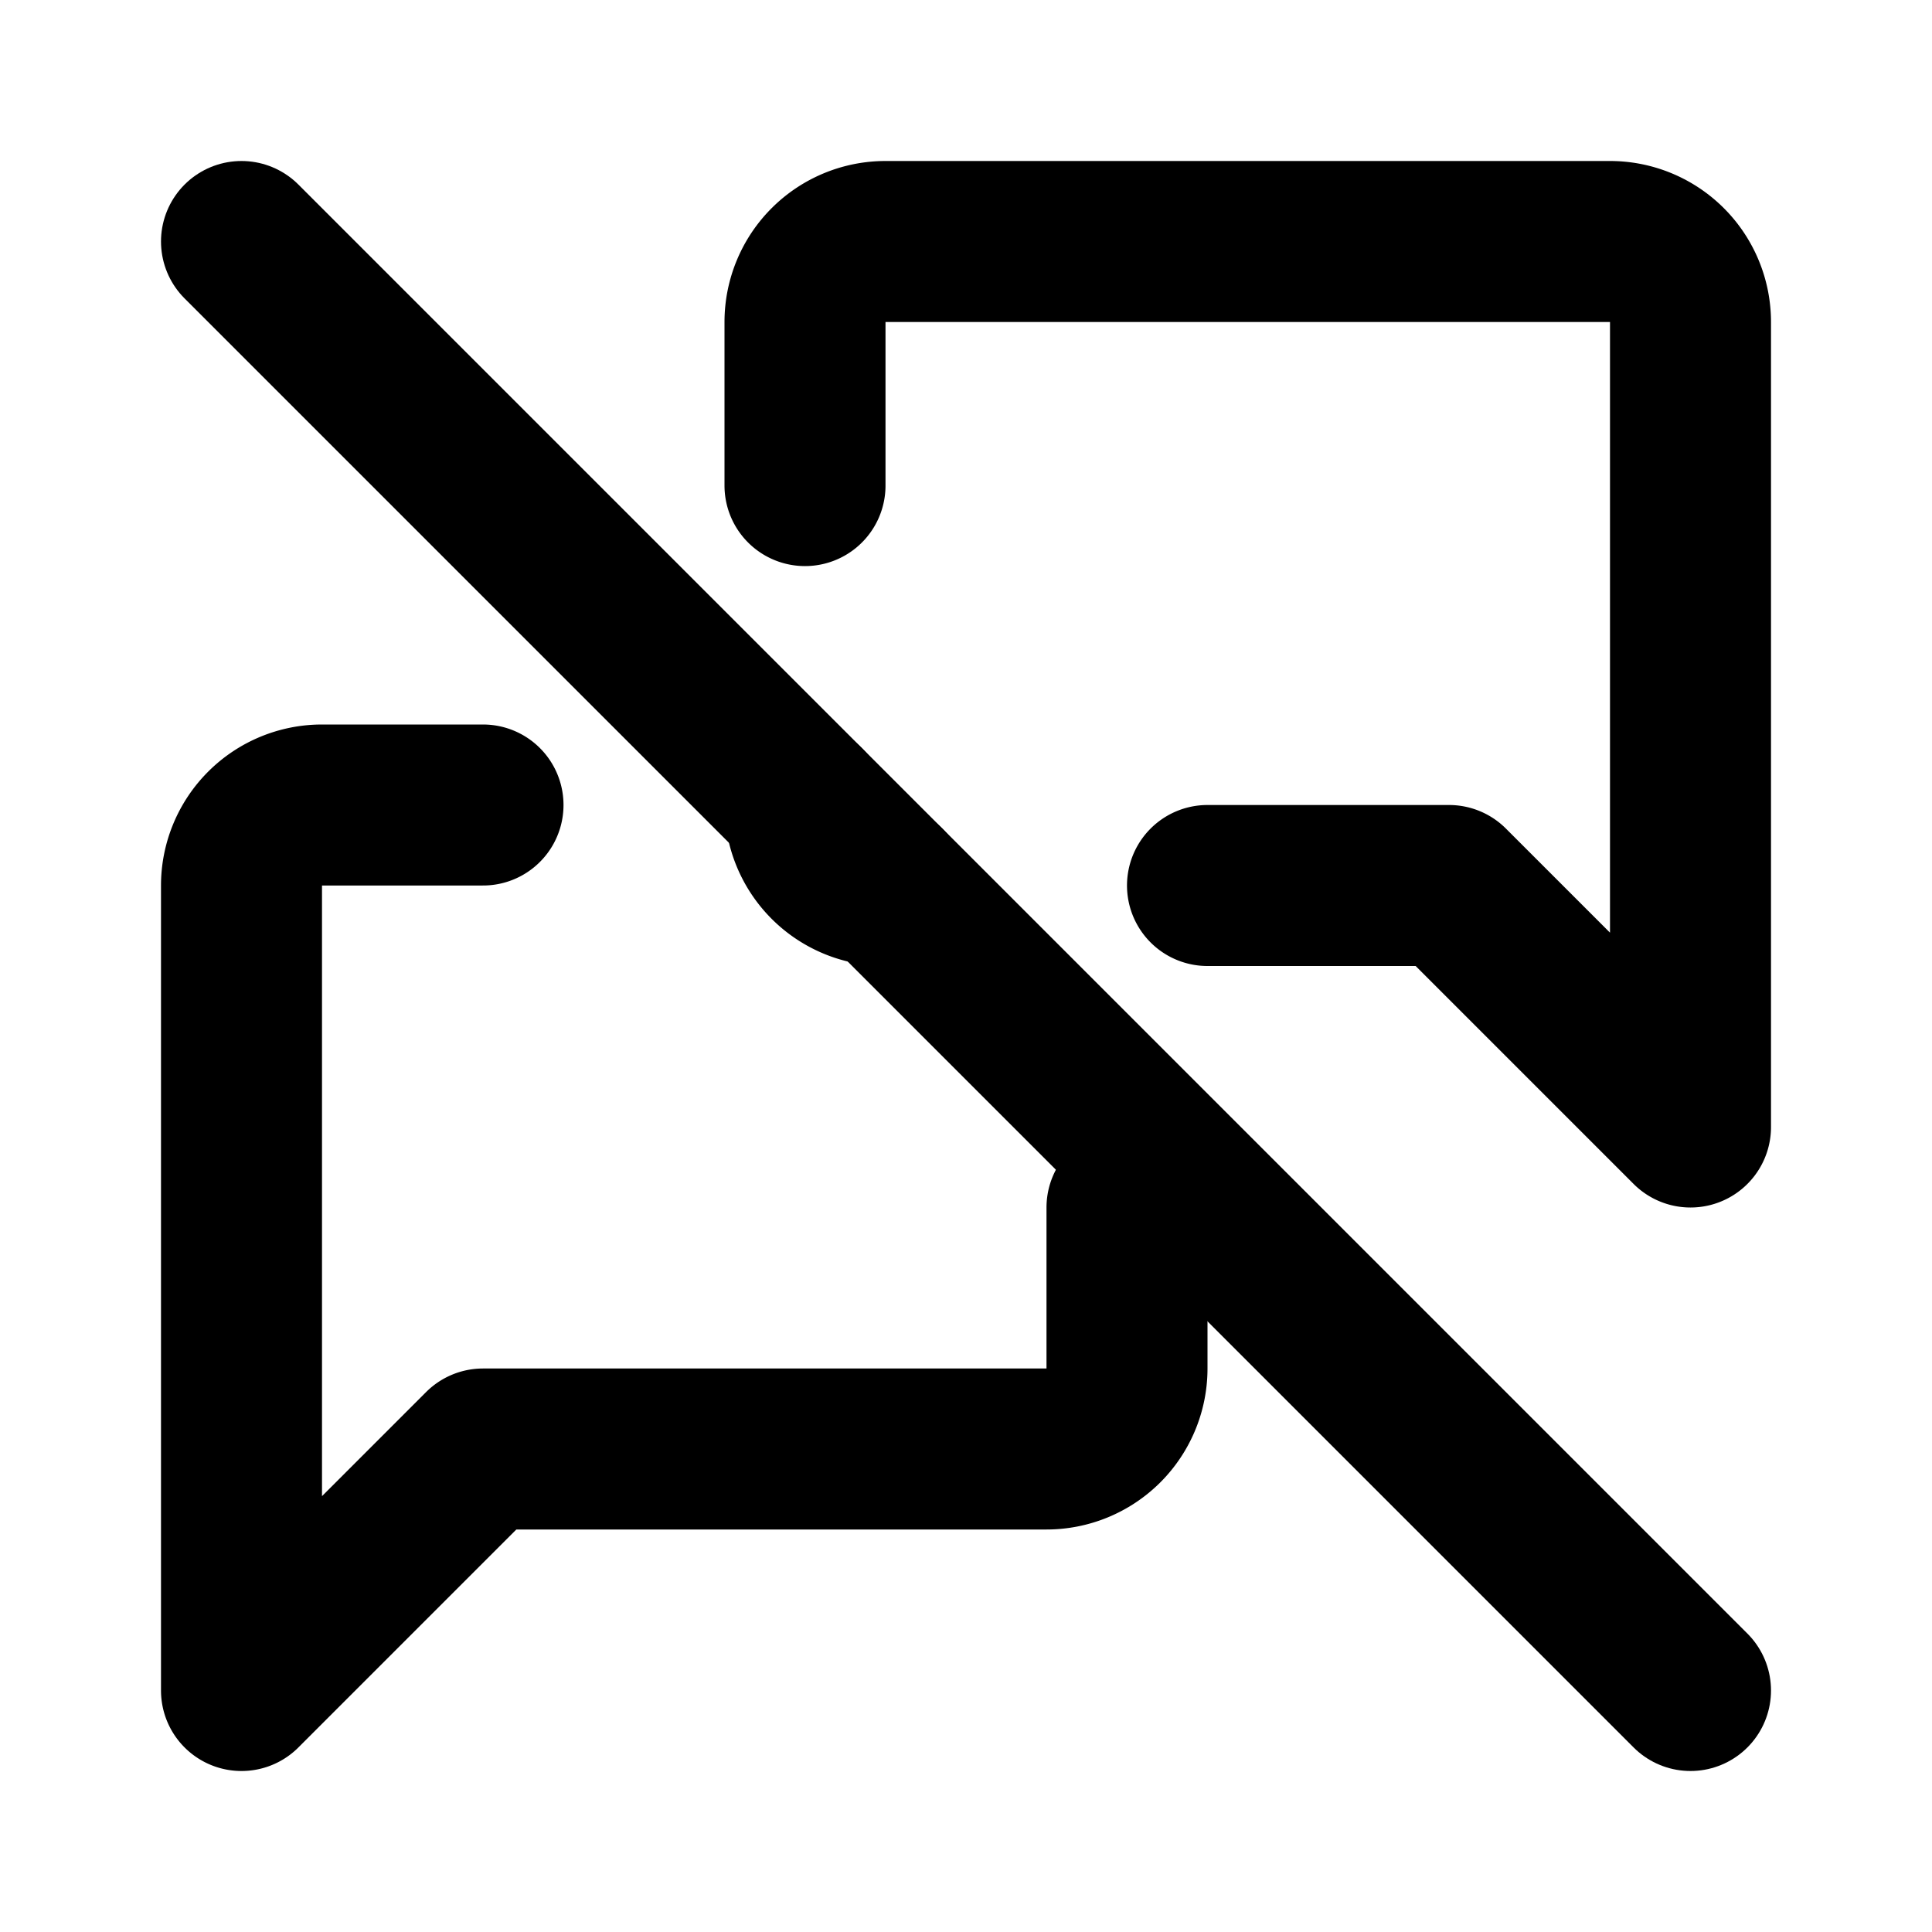
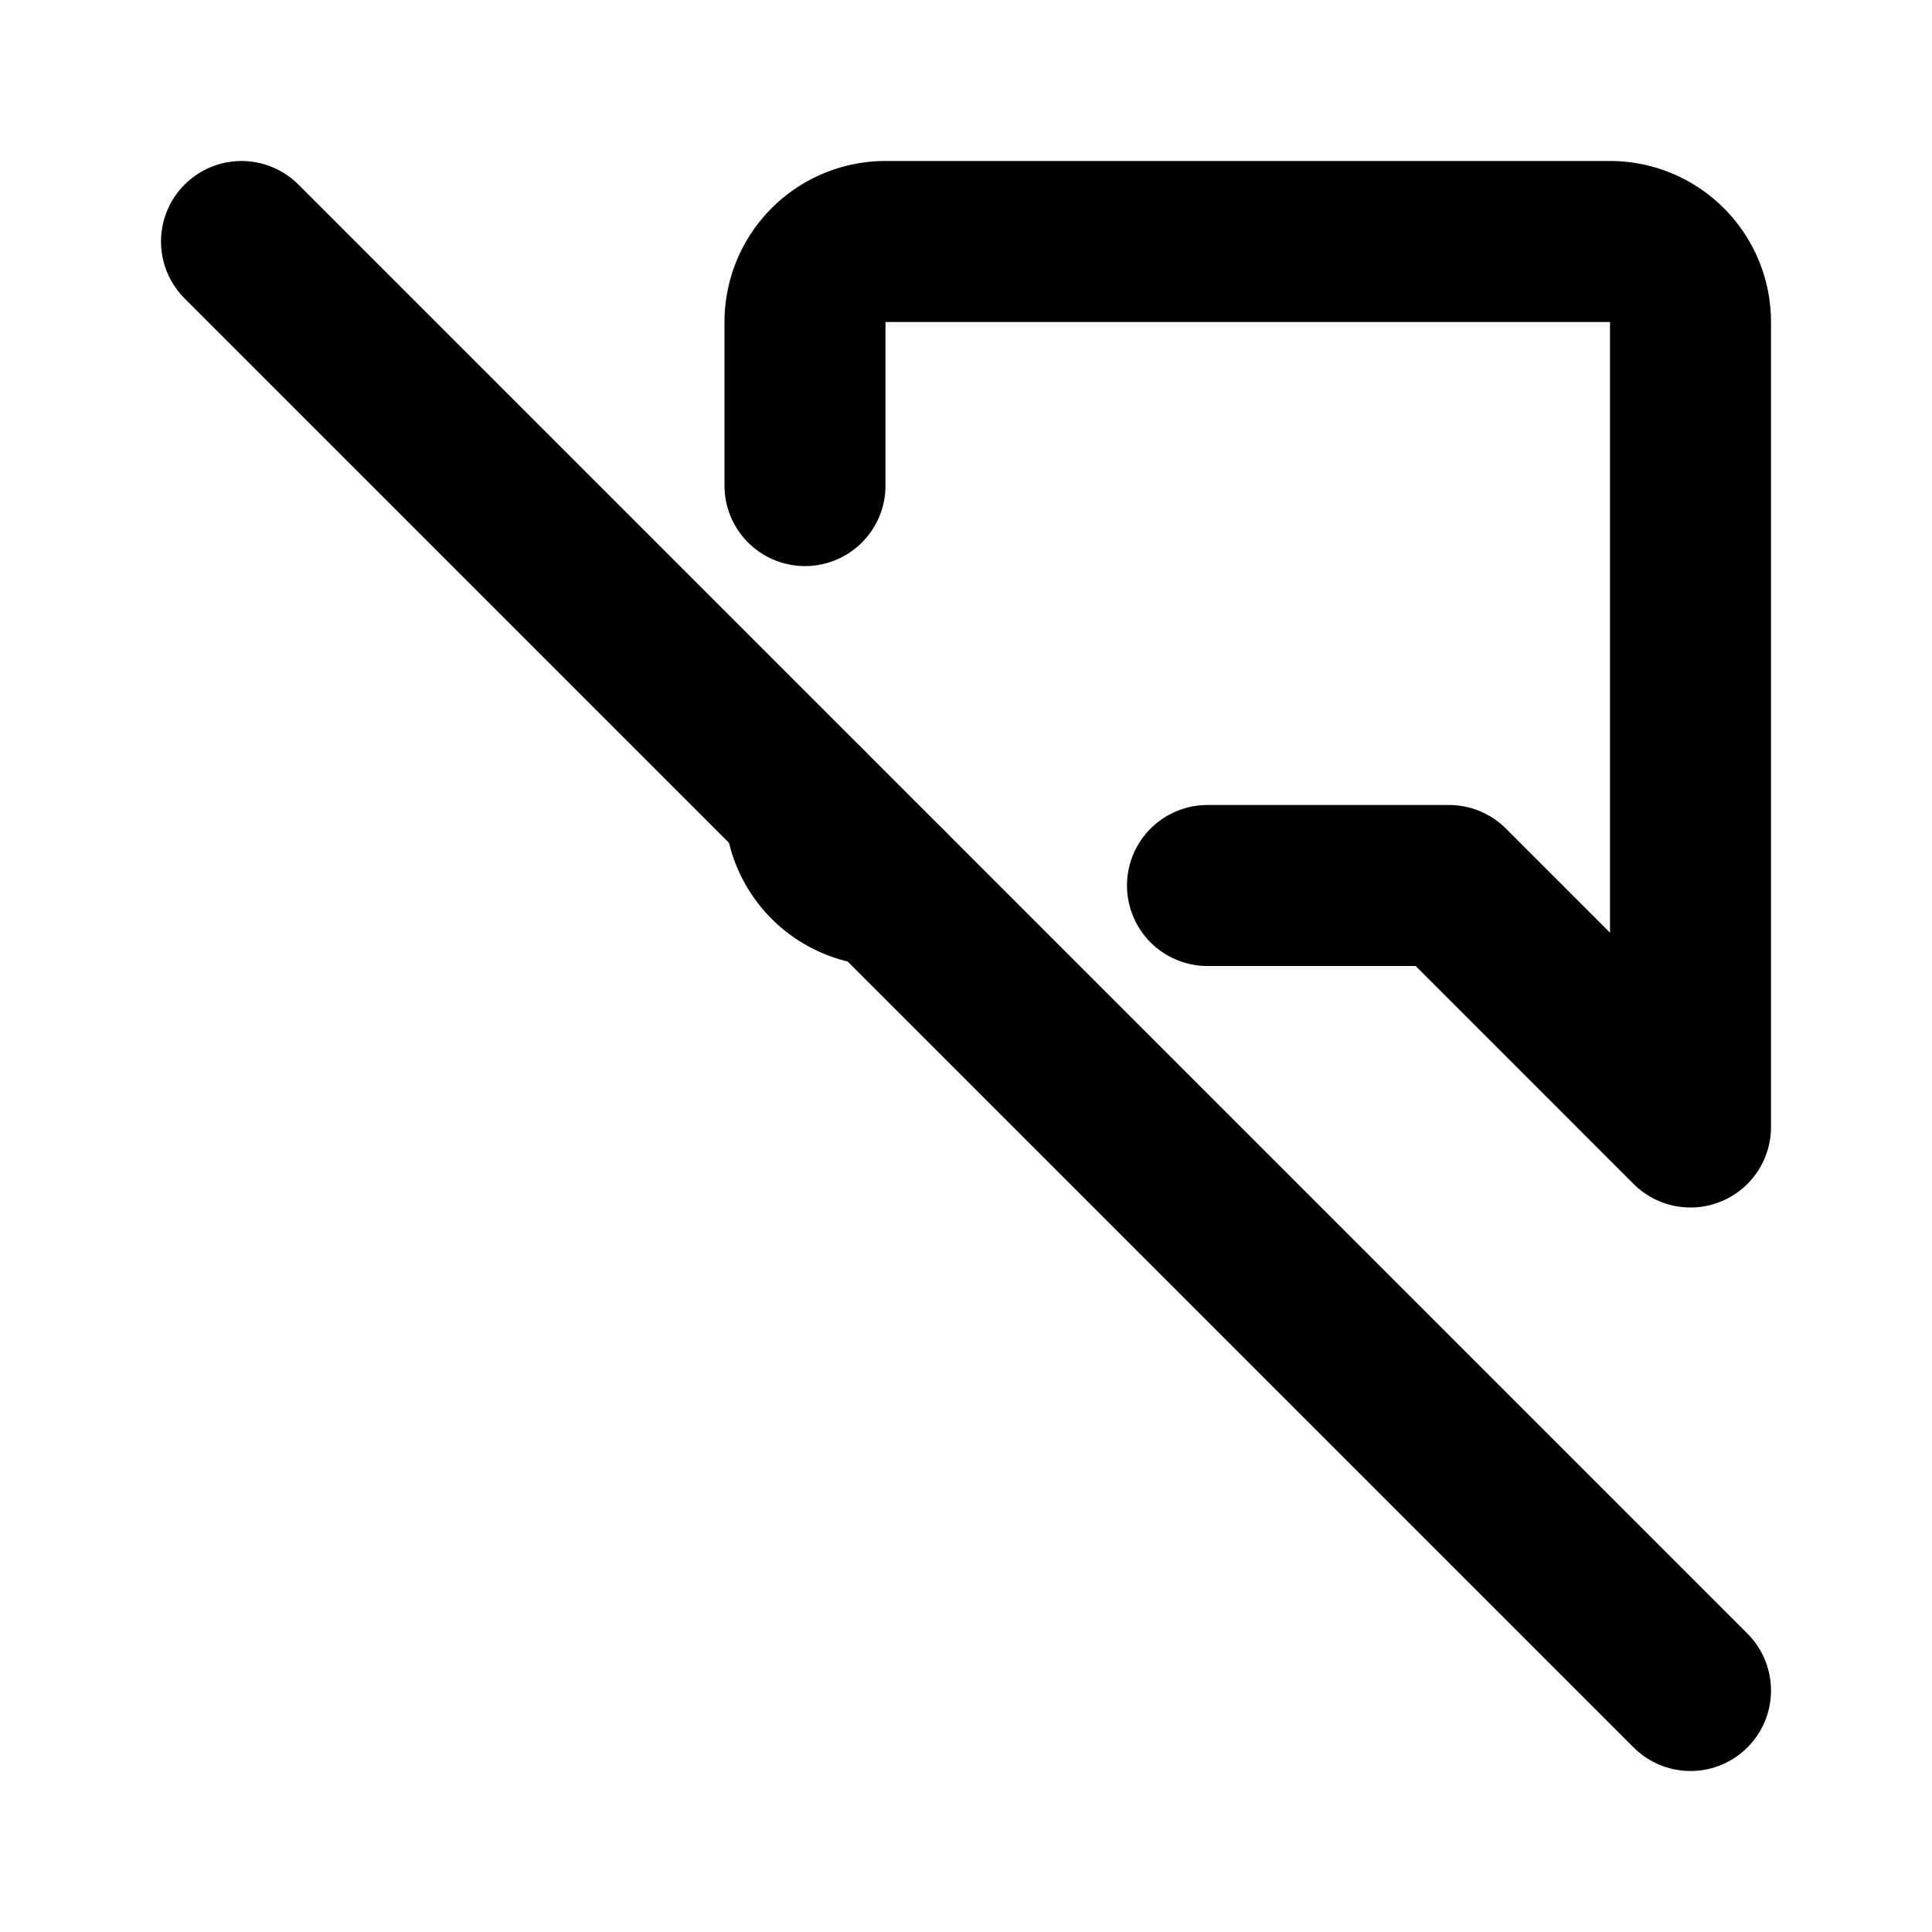
<svg xmlns="http://www.w3.org/2000/svg" width="24" height="24" viewBox="0 0 24 24" fill="none" stroke="currentColor" stroke-width="2" stroke-linecap="round" stroke-linejoin="round" class="icon icon-tabler icons-tabler-outline icon-tabler-messages-off">
-   <path stroke="none" d="M0 0h24v24H0z" fill="none" />
  <path d="M3 3l18 18" />
  <path d="M11 11a1 1 0 0 1 -1 -1m0 -3.968v-2.032a1 1 0 0 1 1 -1h9a1 1 0 0 1 1 1v10l-3 -3h-3" />
-   <path d="M14 15v2a1 1 0 0 1 -1 1h-7l-3 3v-10a1 1 0 0 1 1 -1h2" />
</svg>